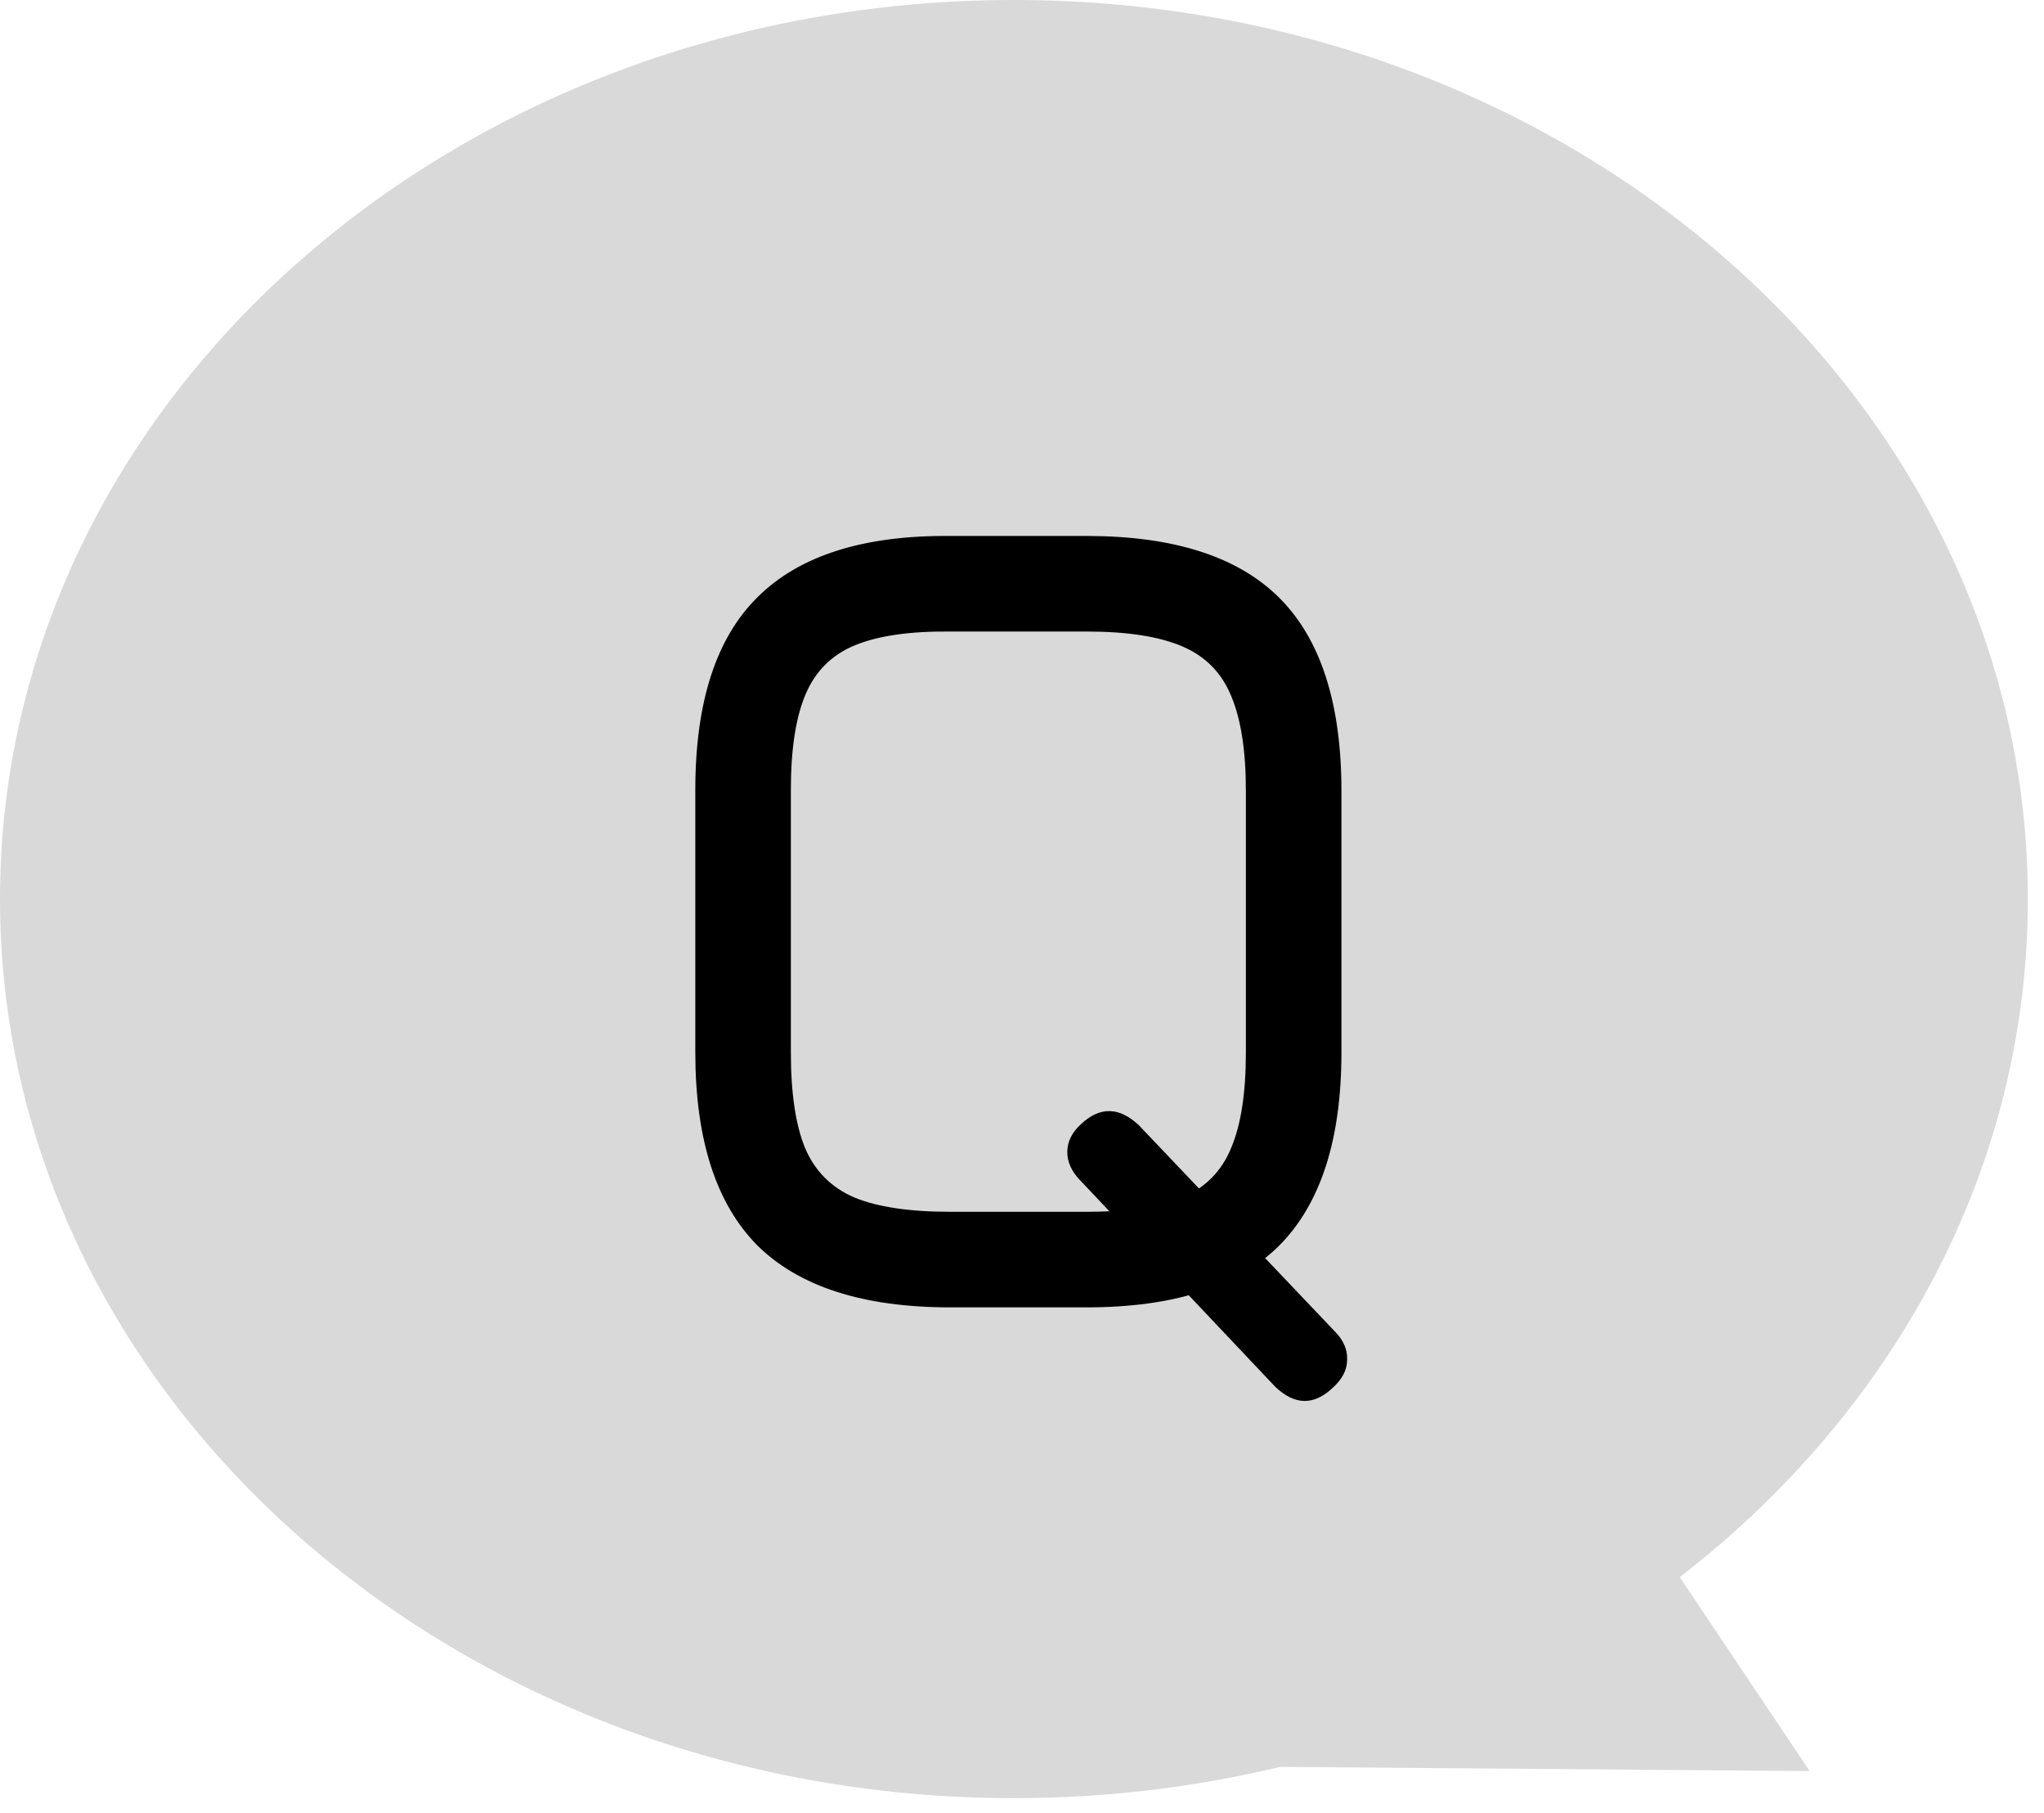
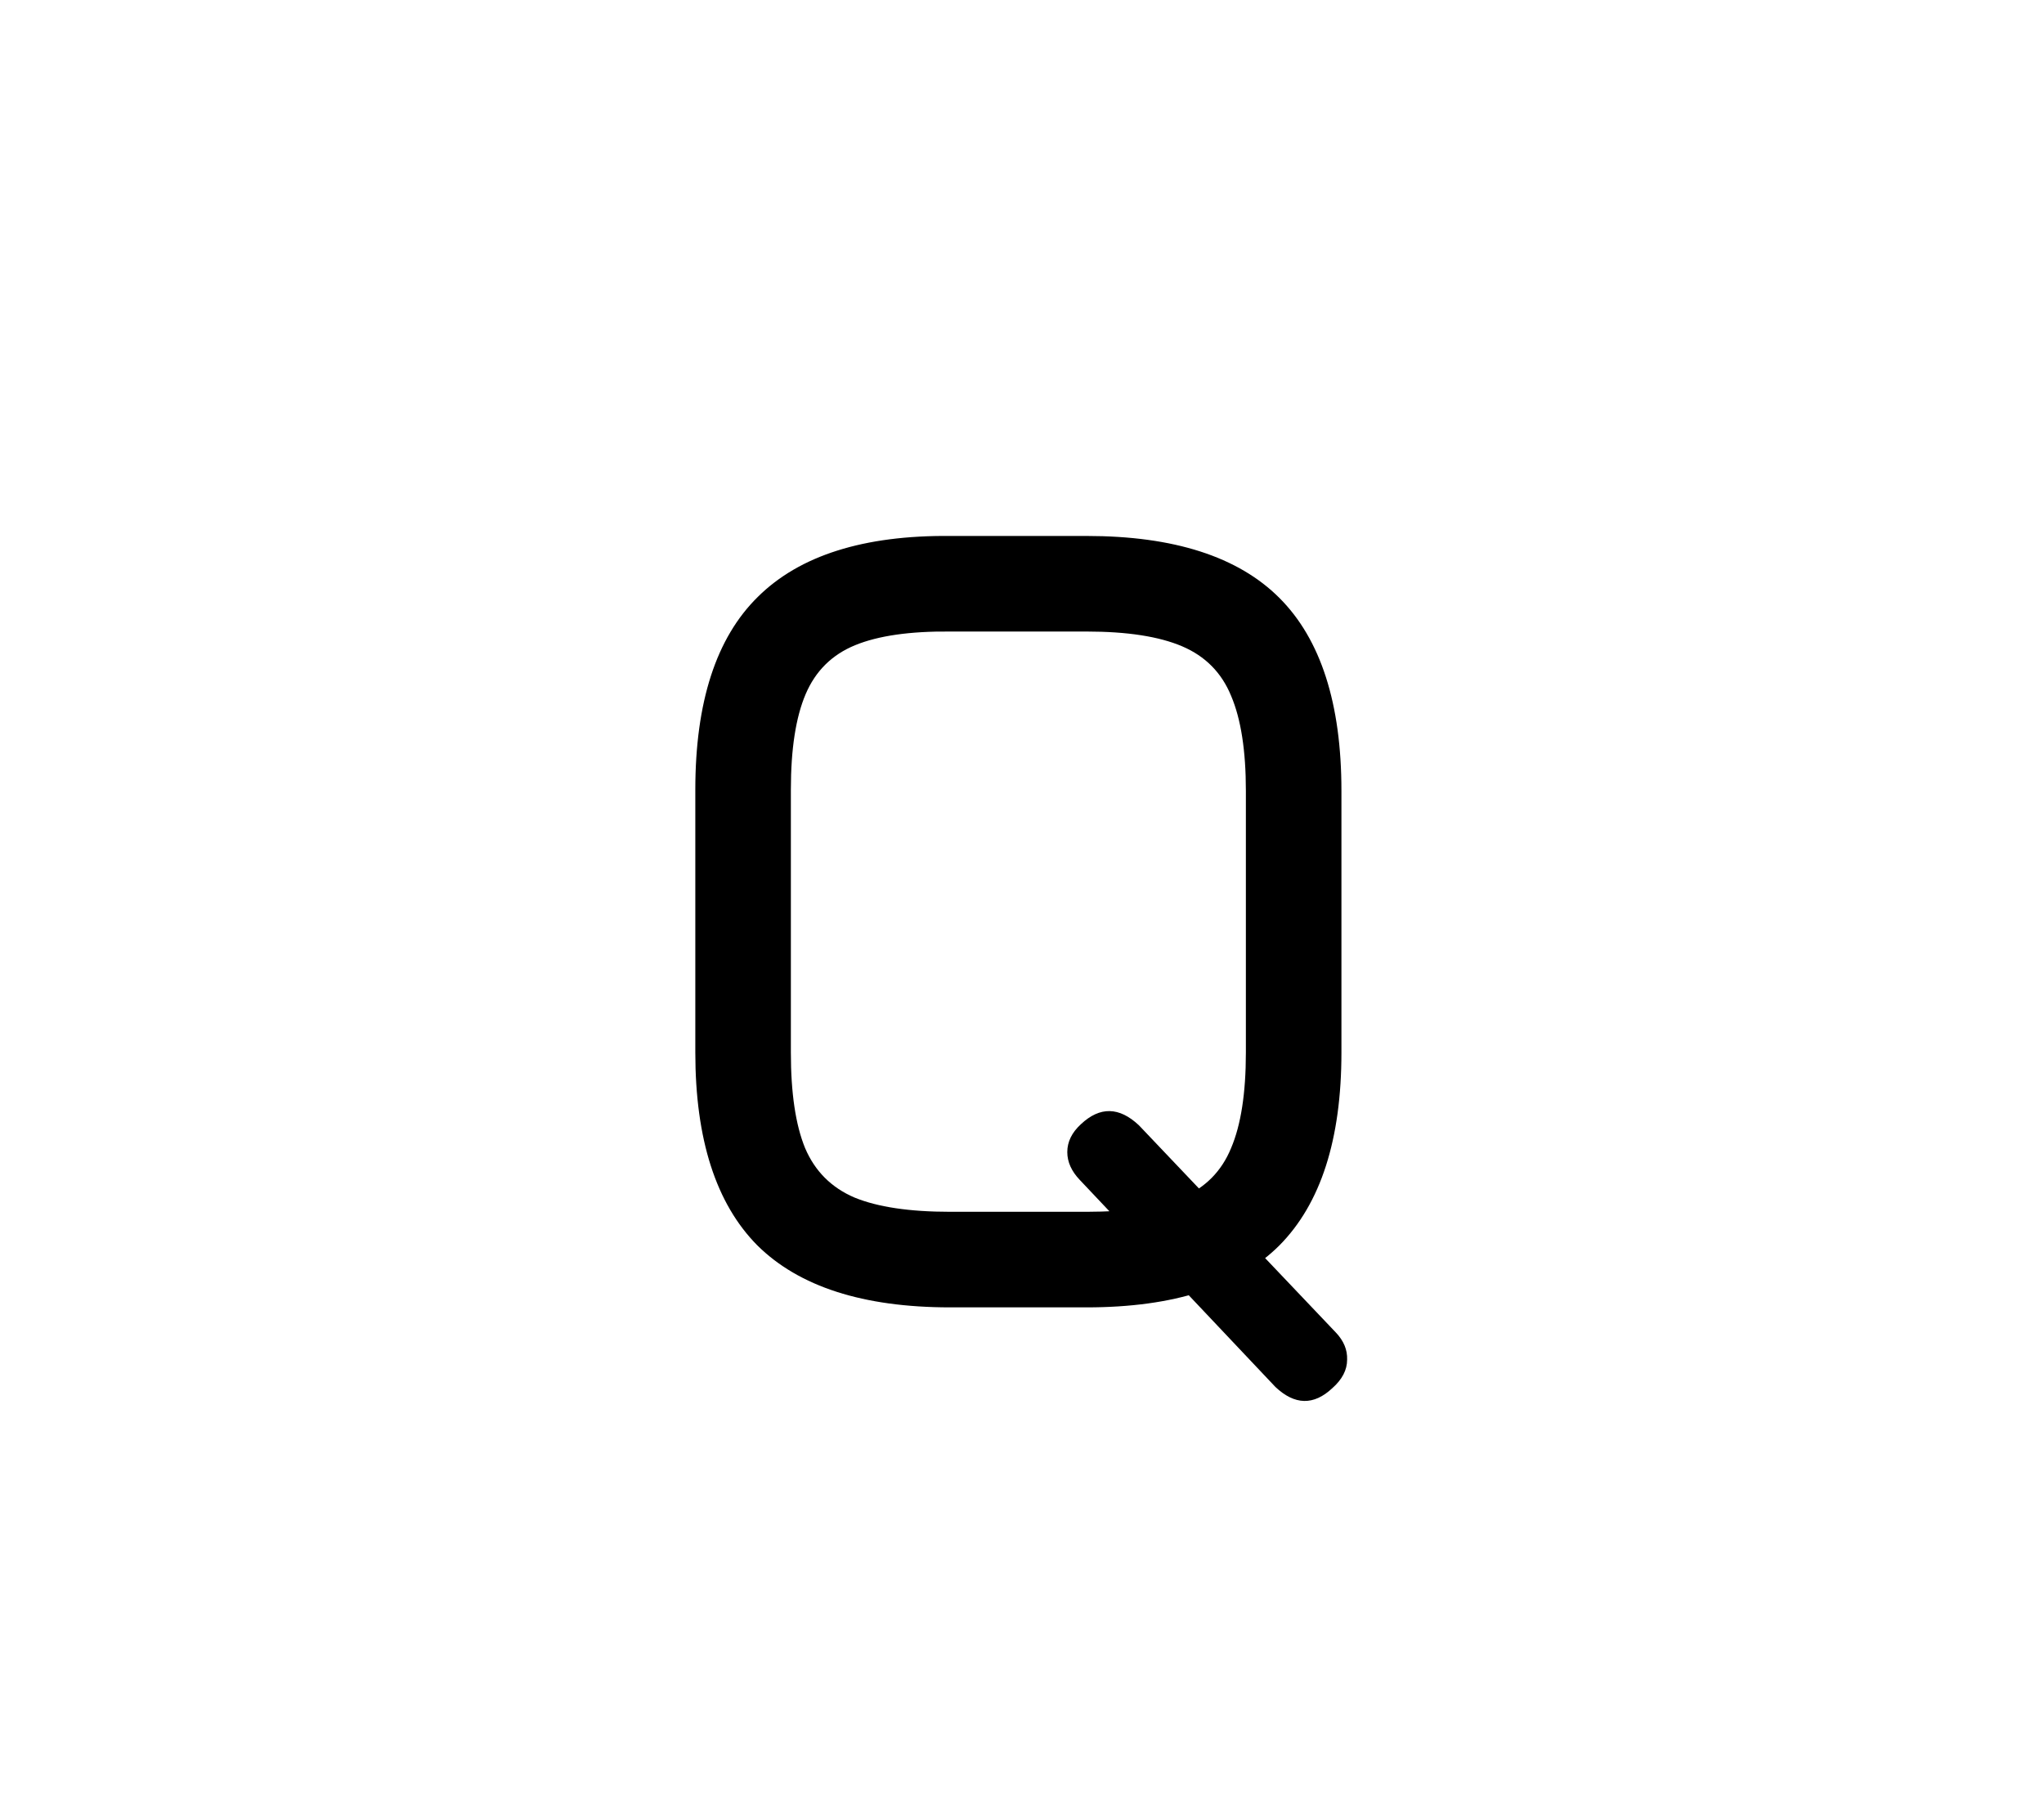
<svg xmlns="http://www.w3.org/2000/svg" width="115" height="102" viewBox="0 0 115 102" fill="none">
-   <path fill-rule="evenodd" clip-rule="evenodd" d="M94.508 88.715C106.507 79.443 114.091 65.794 114.091 50.574C114.091 22.643 88.551 0 57.045 0C25.54 0 0 22.643 0 50.574C0 78.505 25.54 101.147 57.045 101.147C62.225 101.147 67.244 100.535 72.015 99.388L101.816 99.623L94.508 88.715Z" fill="#D9D9D9" />
  <path d="M75.152 74.948C75.6 75.417 75.813 75.929 75.792 76.484C75.792 77.06 75.515 77.593 74.96 78.084C73.915 79.065 72.848 79.044 71.76 78.02L60.752 66.372C60.283 65.881 60.048 65.359 60.048 64.804C60.048 64.228 60.304 63.705 60.816 63.236C61.883 62.233 62.971 62.255 64.08 63.3L75.152 74.948ZM53.456 73.54C48.571 73.54 44.955 72.377 42.608 70.052C40.283 67.705 39.12 64.089 39.12 59.204V44.42C39.12 39.492 40.293 35.876 42.64 33.572C44.987 31.247 48.592 30.105 53.456 30.148H61.136C66.043 30.148 69.659 31.311 71.984 33.636C74.309 35.961 75.472 39.577 75.472 44.484V59.204C75.472 64.089 74.309 67.705 71.984 70.052C69.659 72.377 66.043 73.54 61.136 73.54H53.456ZM53.456 68.164H61.136C63.419 68.164 65.211 67.897 66.512 67.364C67.813 66.809 68.731 65.881 69.264 64.58C69.819 63.279 70.096 61.487 70.096 59.204V44.484C70.096 42.223 69.819 40.441 69.264 39.14C68.731 37.839 67.813 36.911 66.512 36.356C65.211 35.801 63.419 35.524 61.136 35.524H53.456C51.195 35.503 49.413 35.759 48.112 36.292C46.811 36.825 45.883 37.743 45.328 39.044C44.773 40.345 44.496 42.137 44.496 44.42V59.204C44.496 61.487 44.763 63.279 45.296 64.58C45.851 65.881 46.779 66.809 48.08 67.364C49.381 67.897 51.173 68.164 53.456 68.164Z" fill="black" />
</svg>